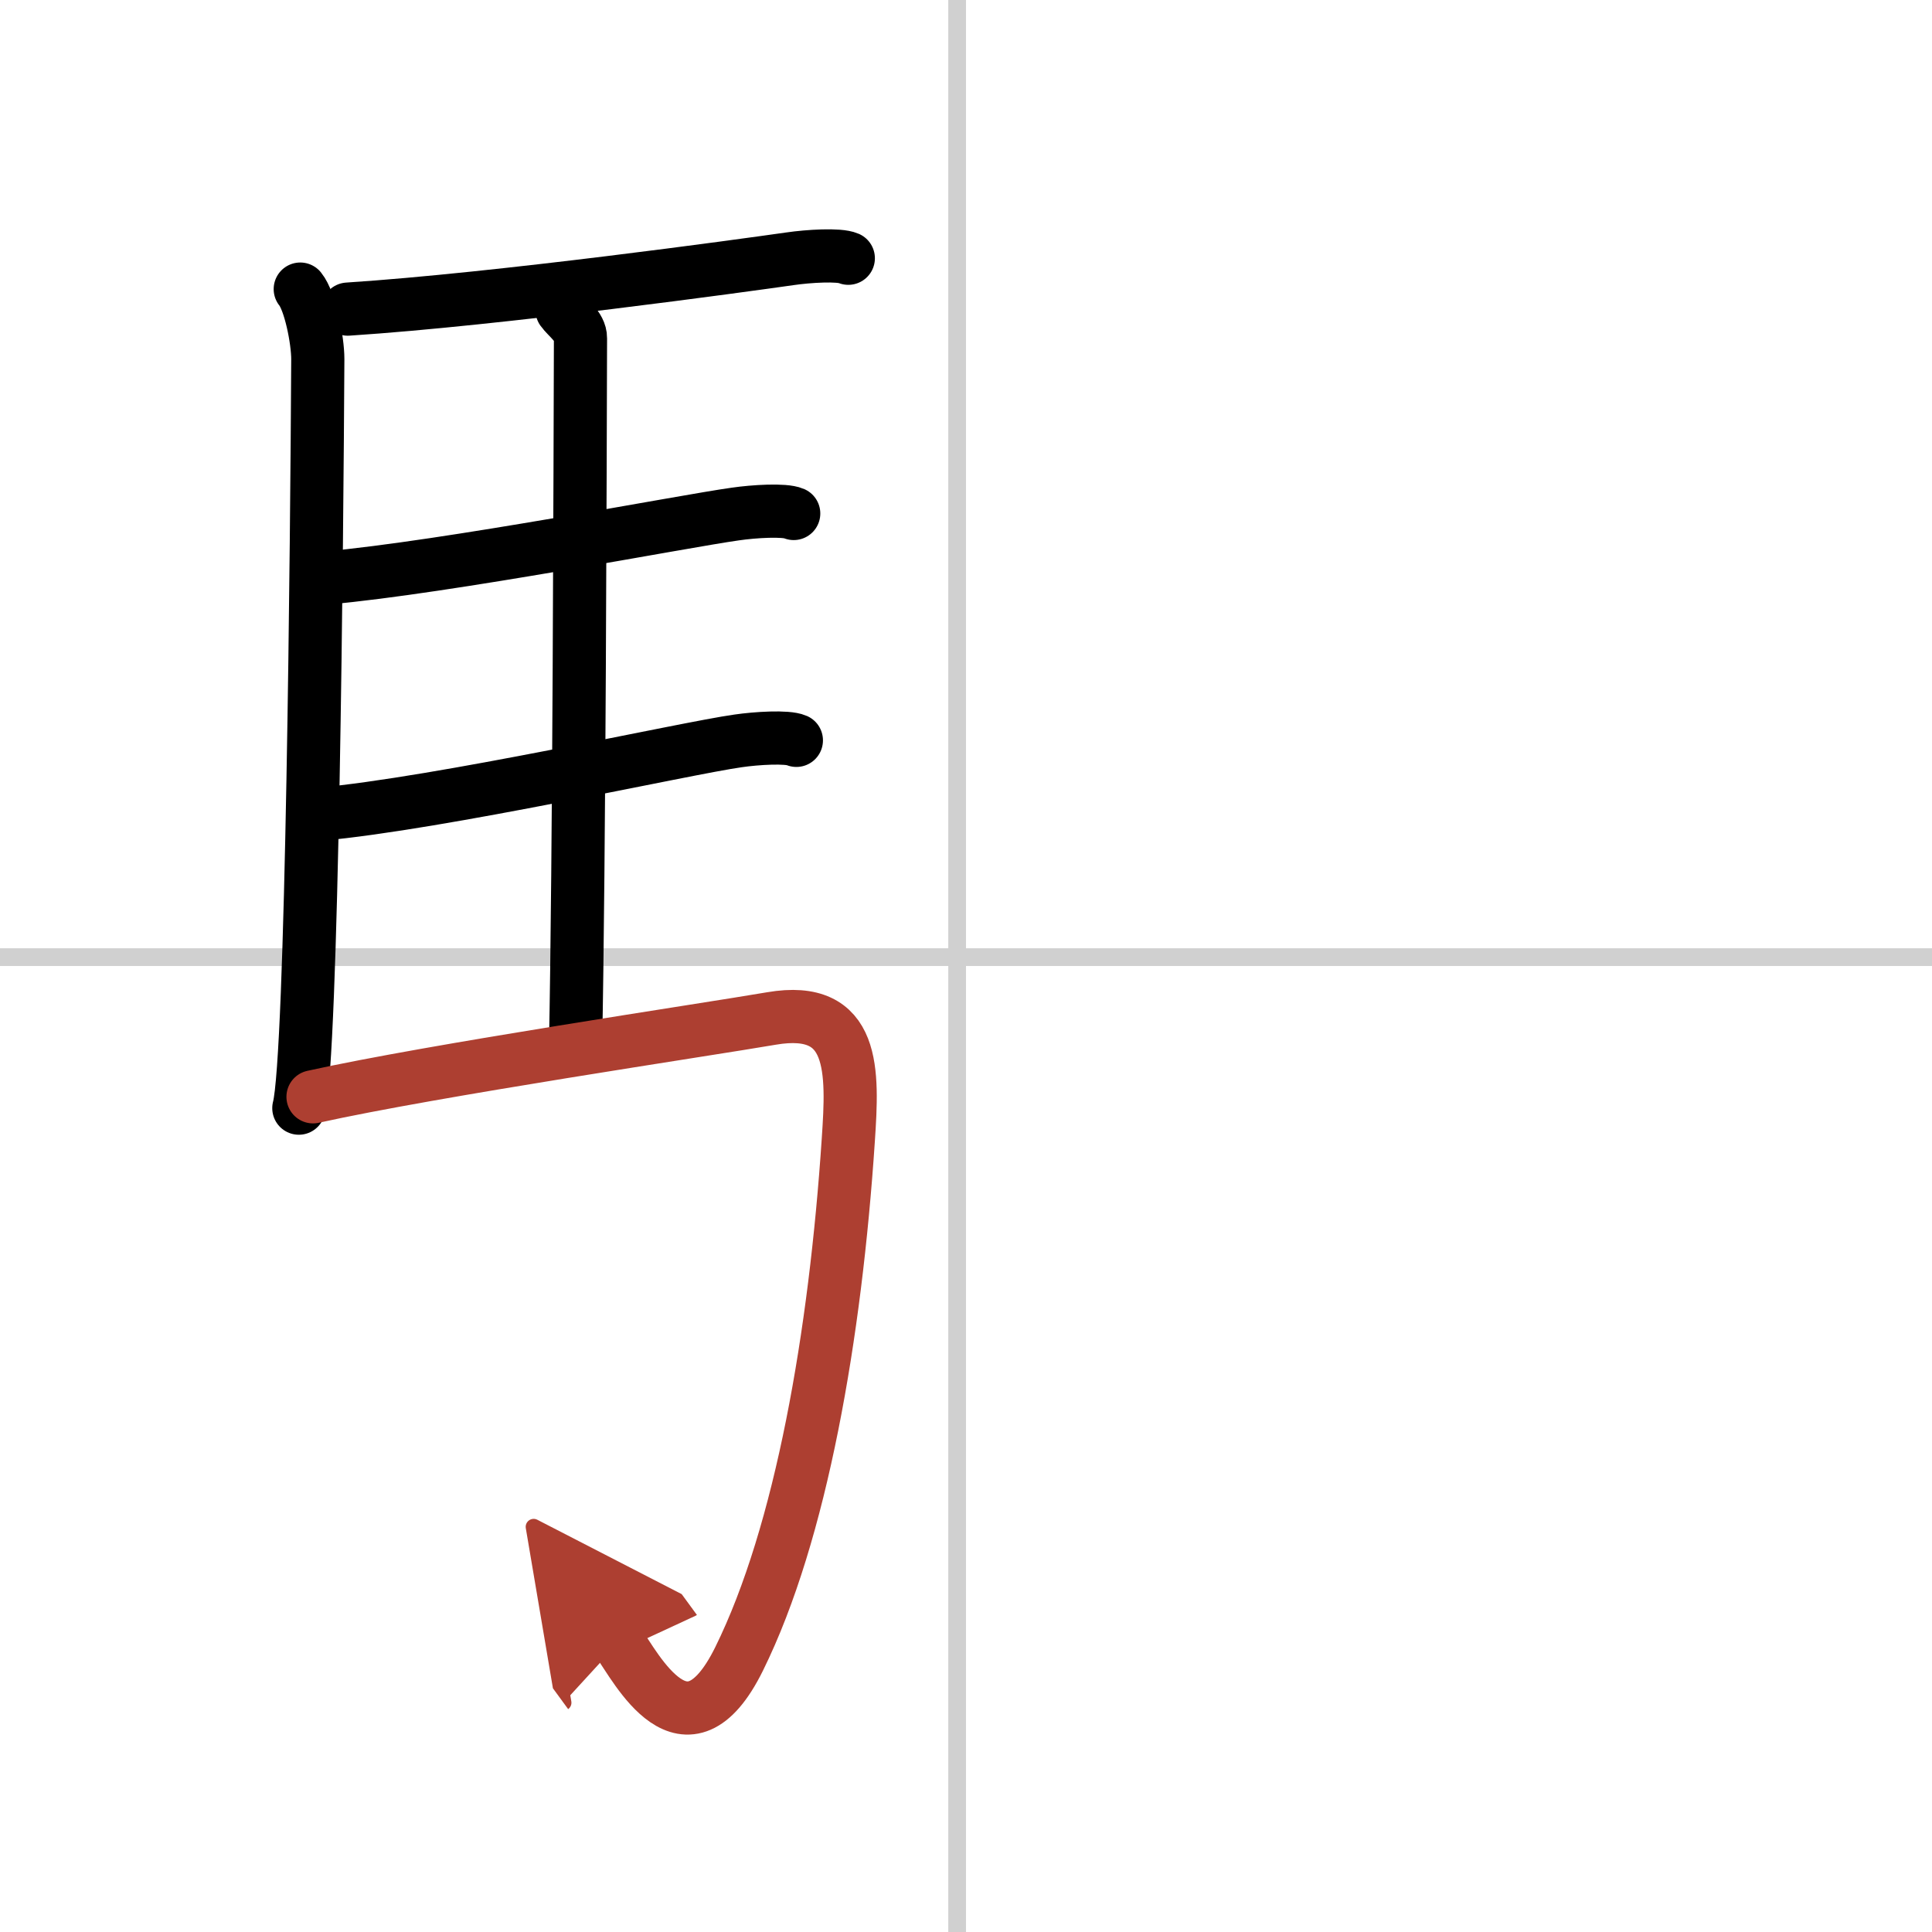
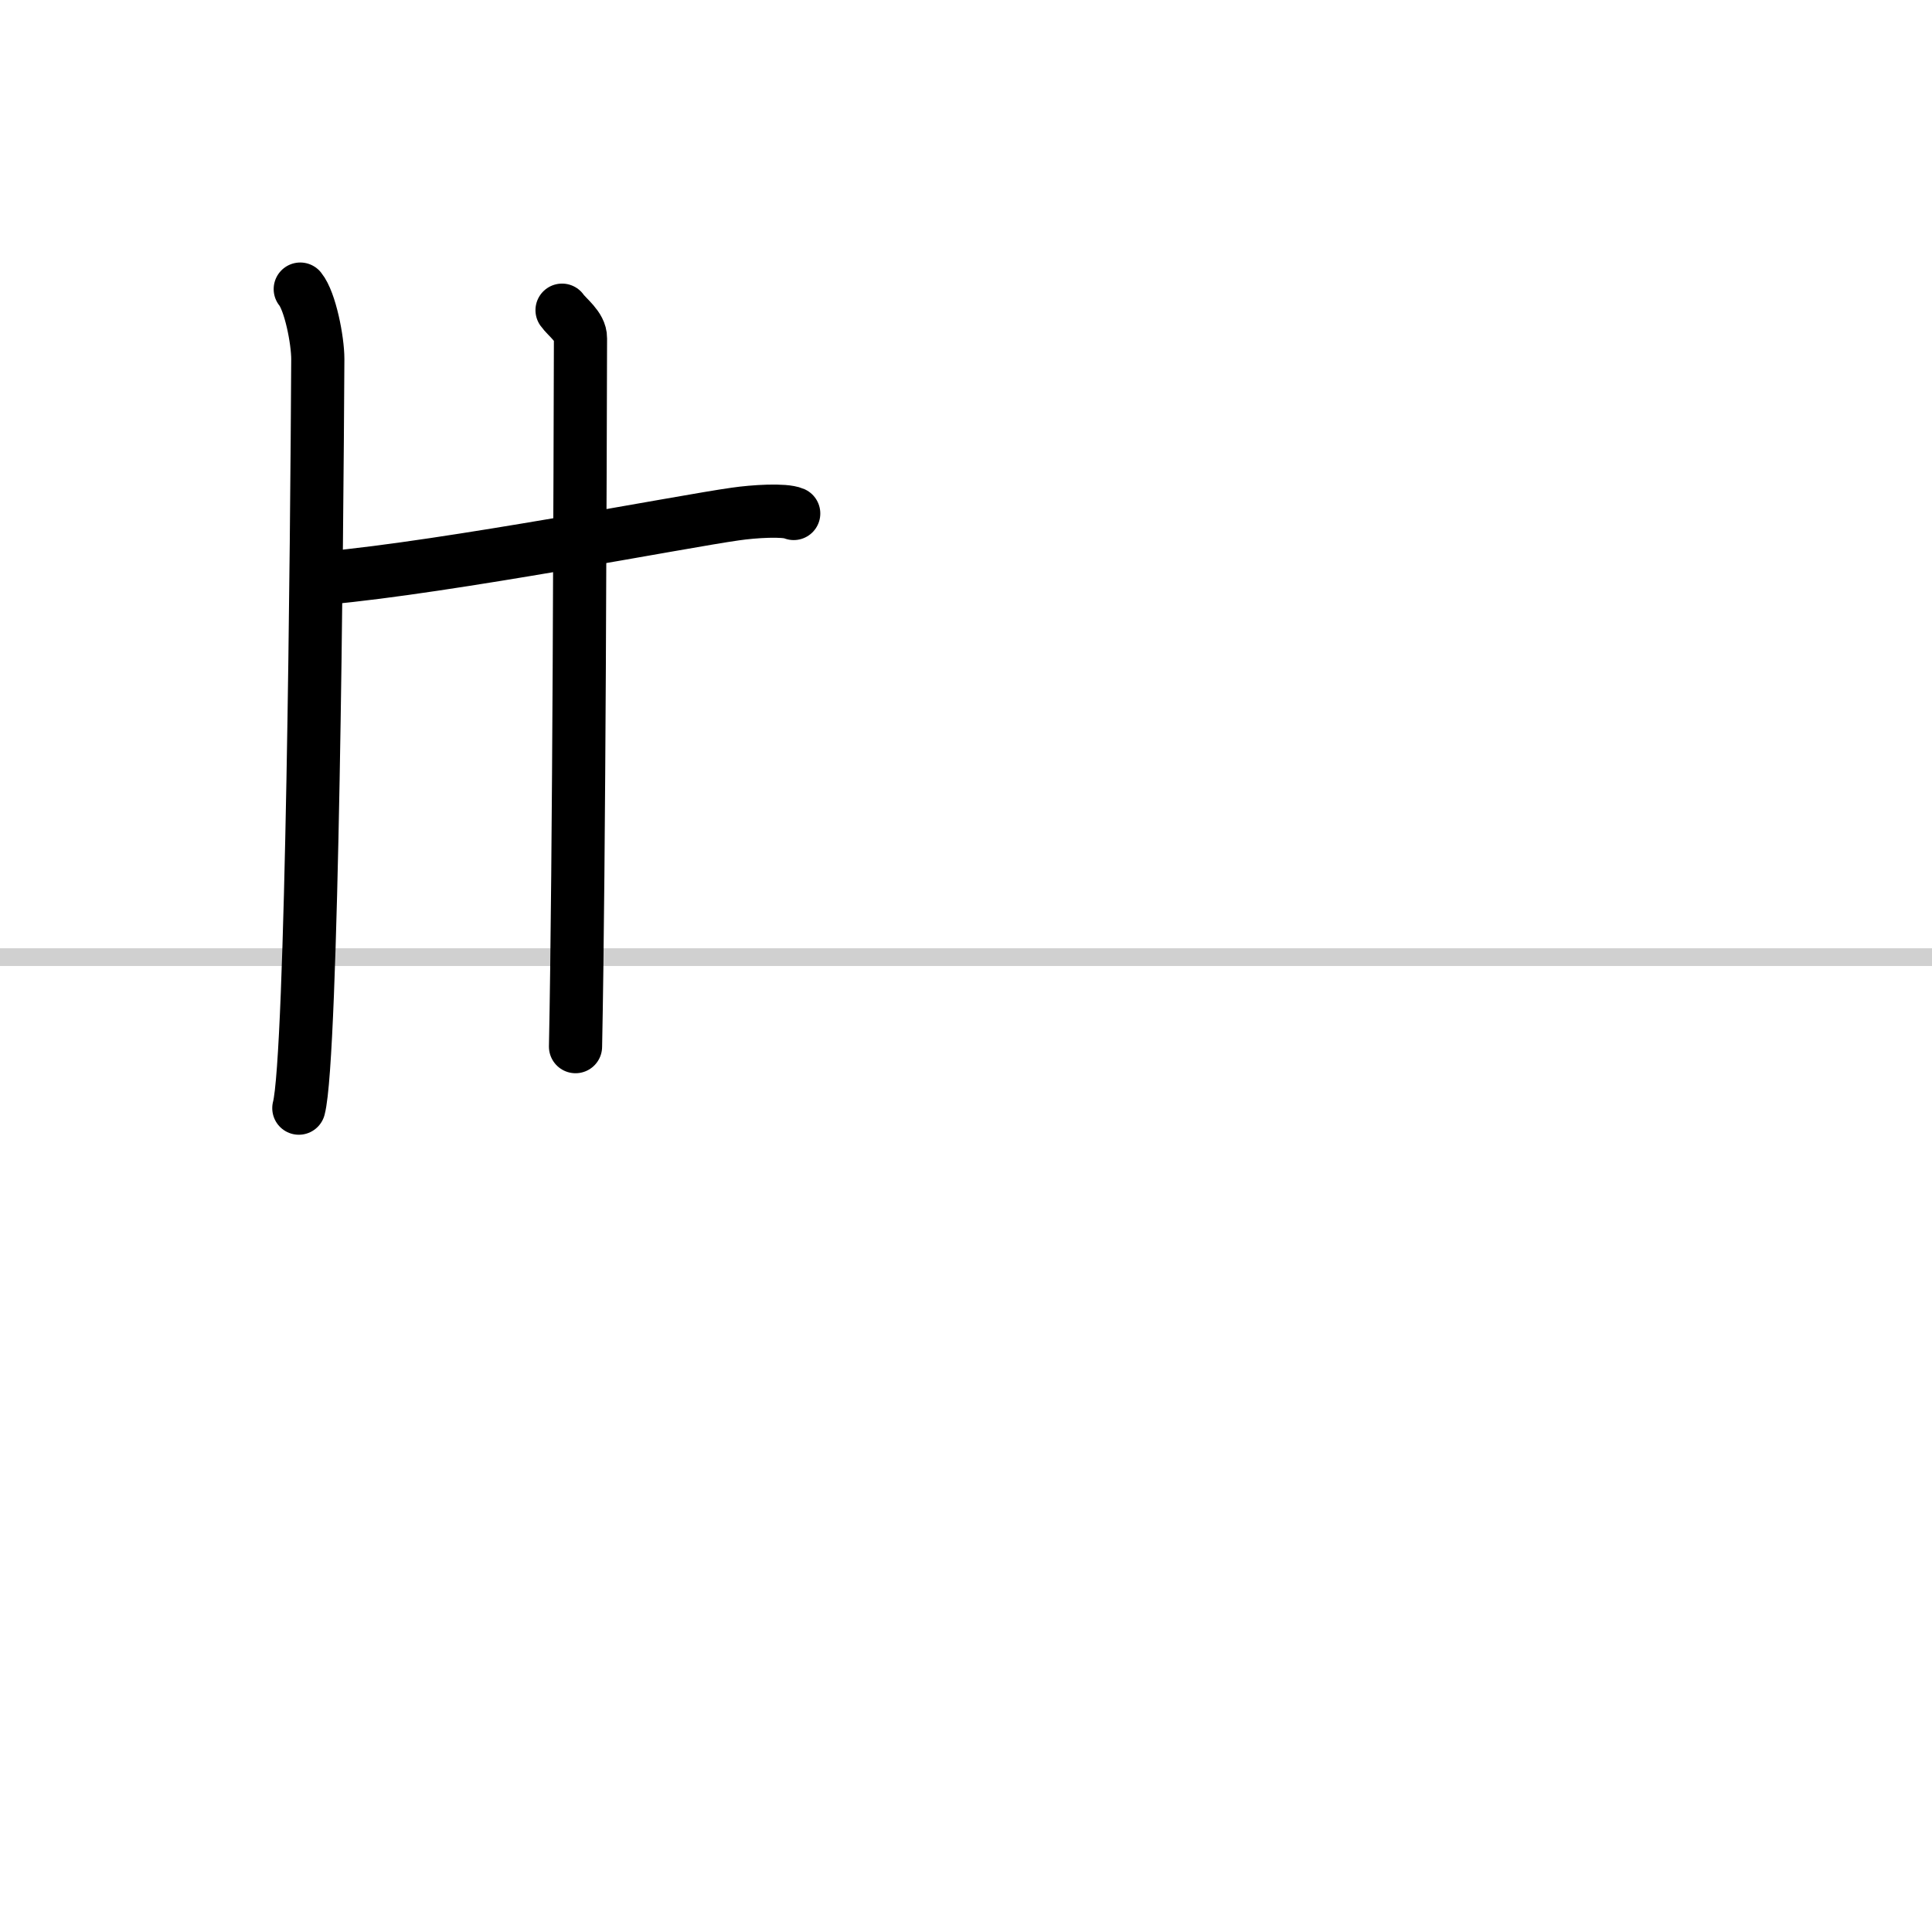
<svg xmlns="http://www.w3.org/2000/svg" width="400" height="400" viewBox="0 0 109 109">
  <defs>
    <marker id="a" markerWidth="4" orient="auto" refX="1" refY="5" viewBox="0 0 10 10">
      <polyline points="0 0 10 5 0 10 1 5" fill="#ad3f31" stroke="#ad3f31" />
    </marker>
  </defs>
  <g fill="none" stroke="#000" stroke-linecap="round" stroke-linejoin="round" stroke-width="3">
    <rect width="100%" height="100%" fill="#fff" stroke="#fff" />
-     <line x1="54" x2="54" y2="109" stroke="#d0d0d0" stroke-width="1" />
    <line x2="109" y1="54" y2="54" stroke="#d0d0d0" stroke-width="1" />
    <path d="m16.94 16.31c0.56 0.69 0.99 2.88 0.99 3.95-0.05 9.81-0.31 39.39-1.07 42.26" />
-     <path d="m19.62 17.44c8.57-0.56 22.35-2.47 24.95-2.84 1.03-0.15 2.77-0.26 3.29-0.03" />
    <path d="m31.71 17.5c0.28 0.4 1.05 0.93 1.04 1.58-0.02 6.55-0.07 29.67-0.28 39.97" />
    <path d="m18.4 32.61c6.86-0.62 20.14-3.2 23.09-3.61 1.03-0.15 2.77-0.26 3.29-0.03" />
-     <path d="m18.01 45.94c6.86-0.62 20.69-3.73 23.63-4.14 1.03-0.15 2.77-0.26 3.29-0.03" />
-     <path d="m17.66 61.88c6.77-1.5 22.15-3.78 25.87-4.42 4.75-0.81 4.59 2.98 4.33 6.85-0.73 10.98-2.65 22.17-6.16 29.28-3.01 6.1-5.83 0.43-6.81-0.91" marker-end="url(#a)" stroke="#ad3f31" />
  </g>
</svg>